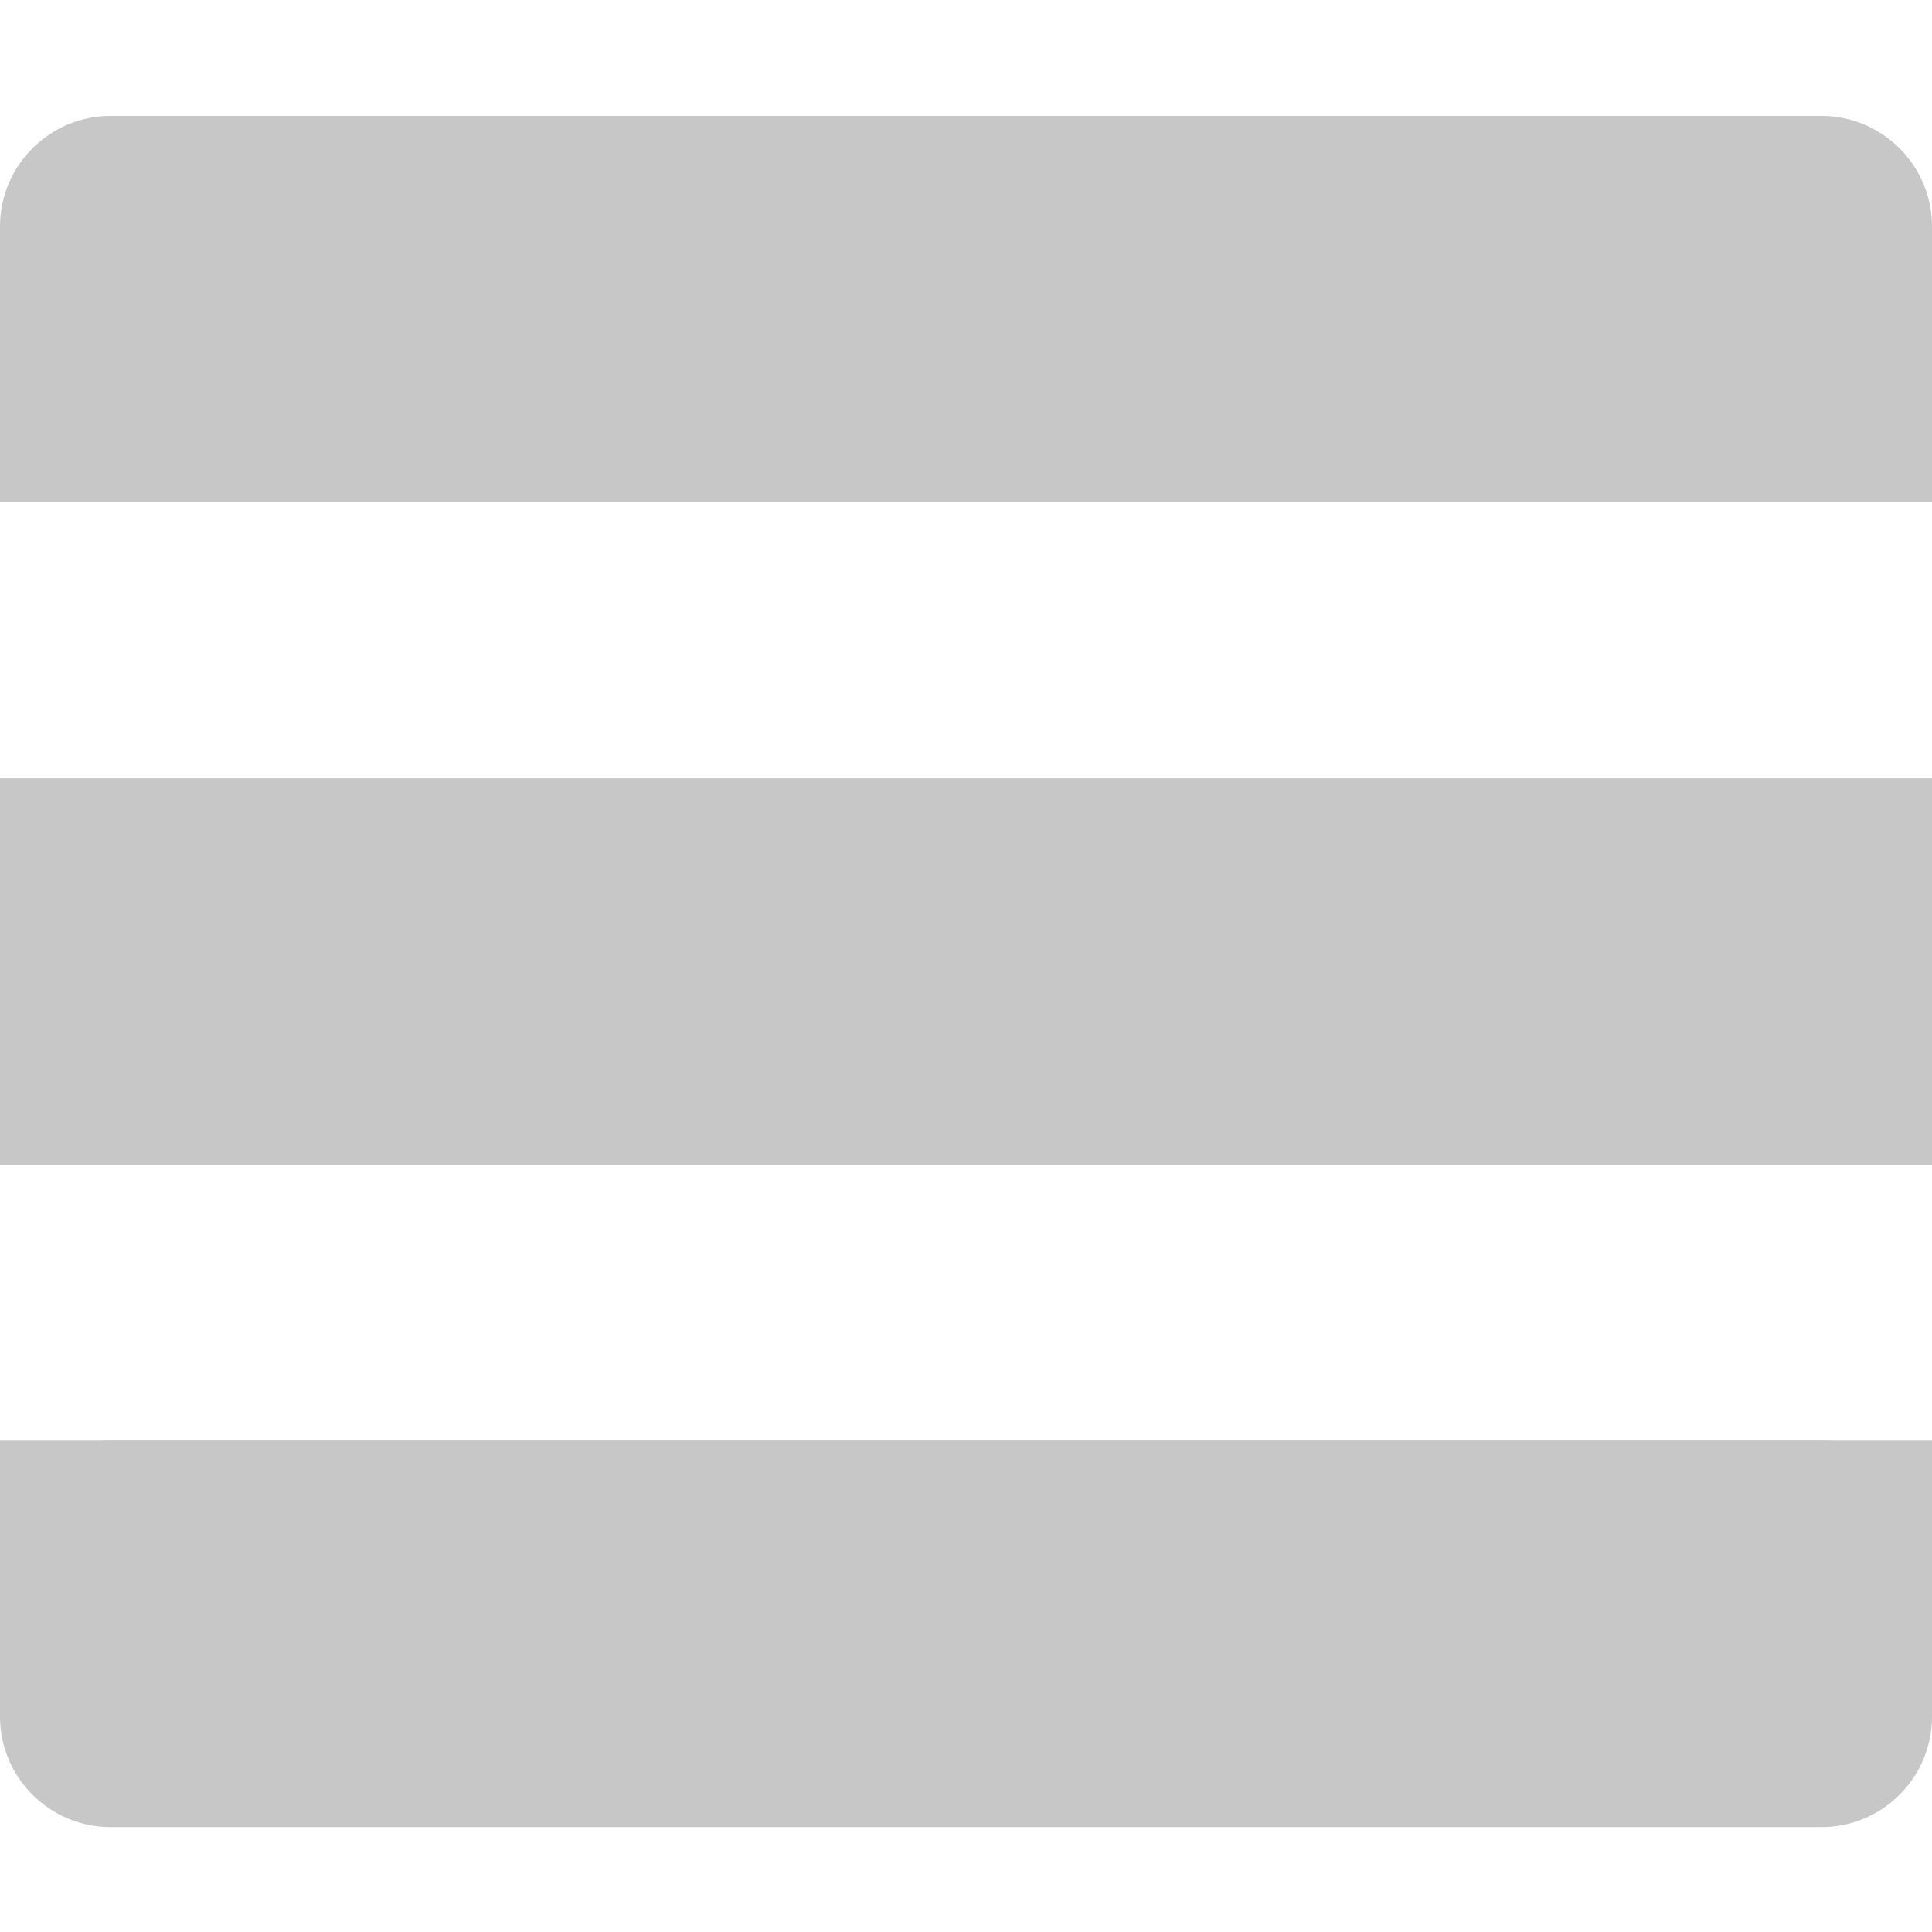
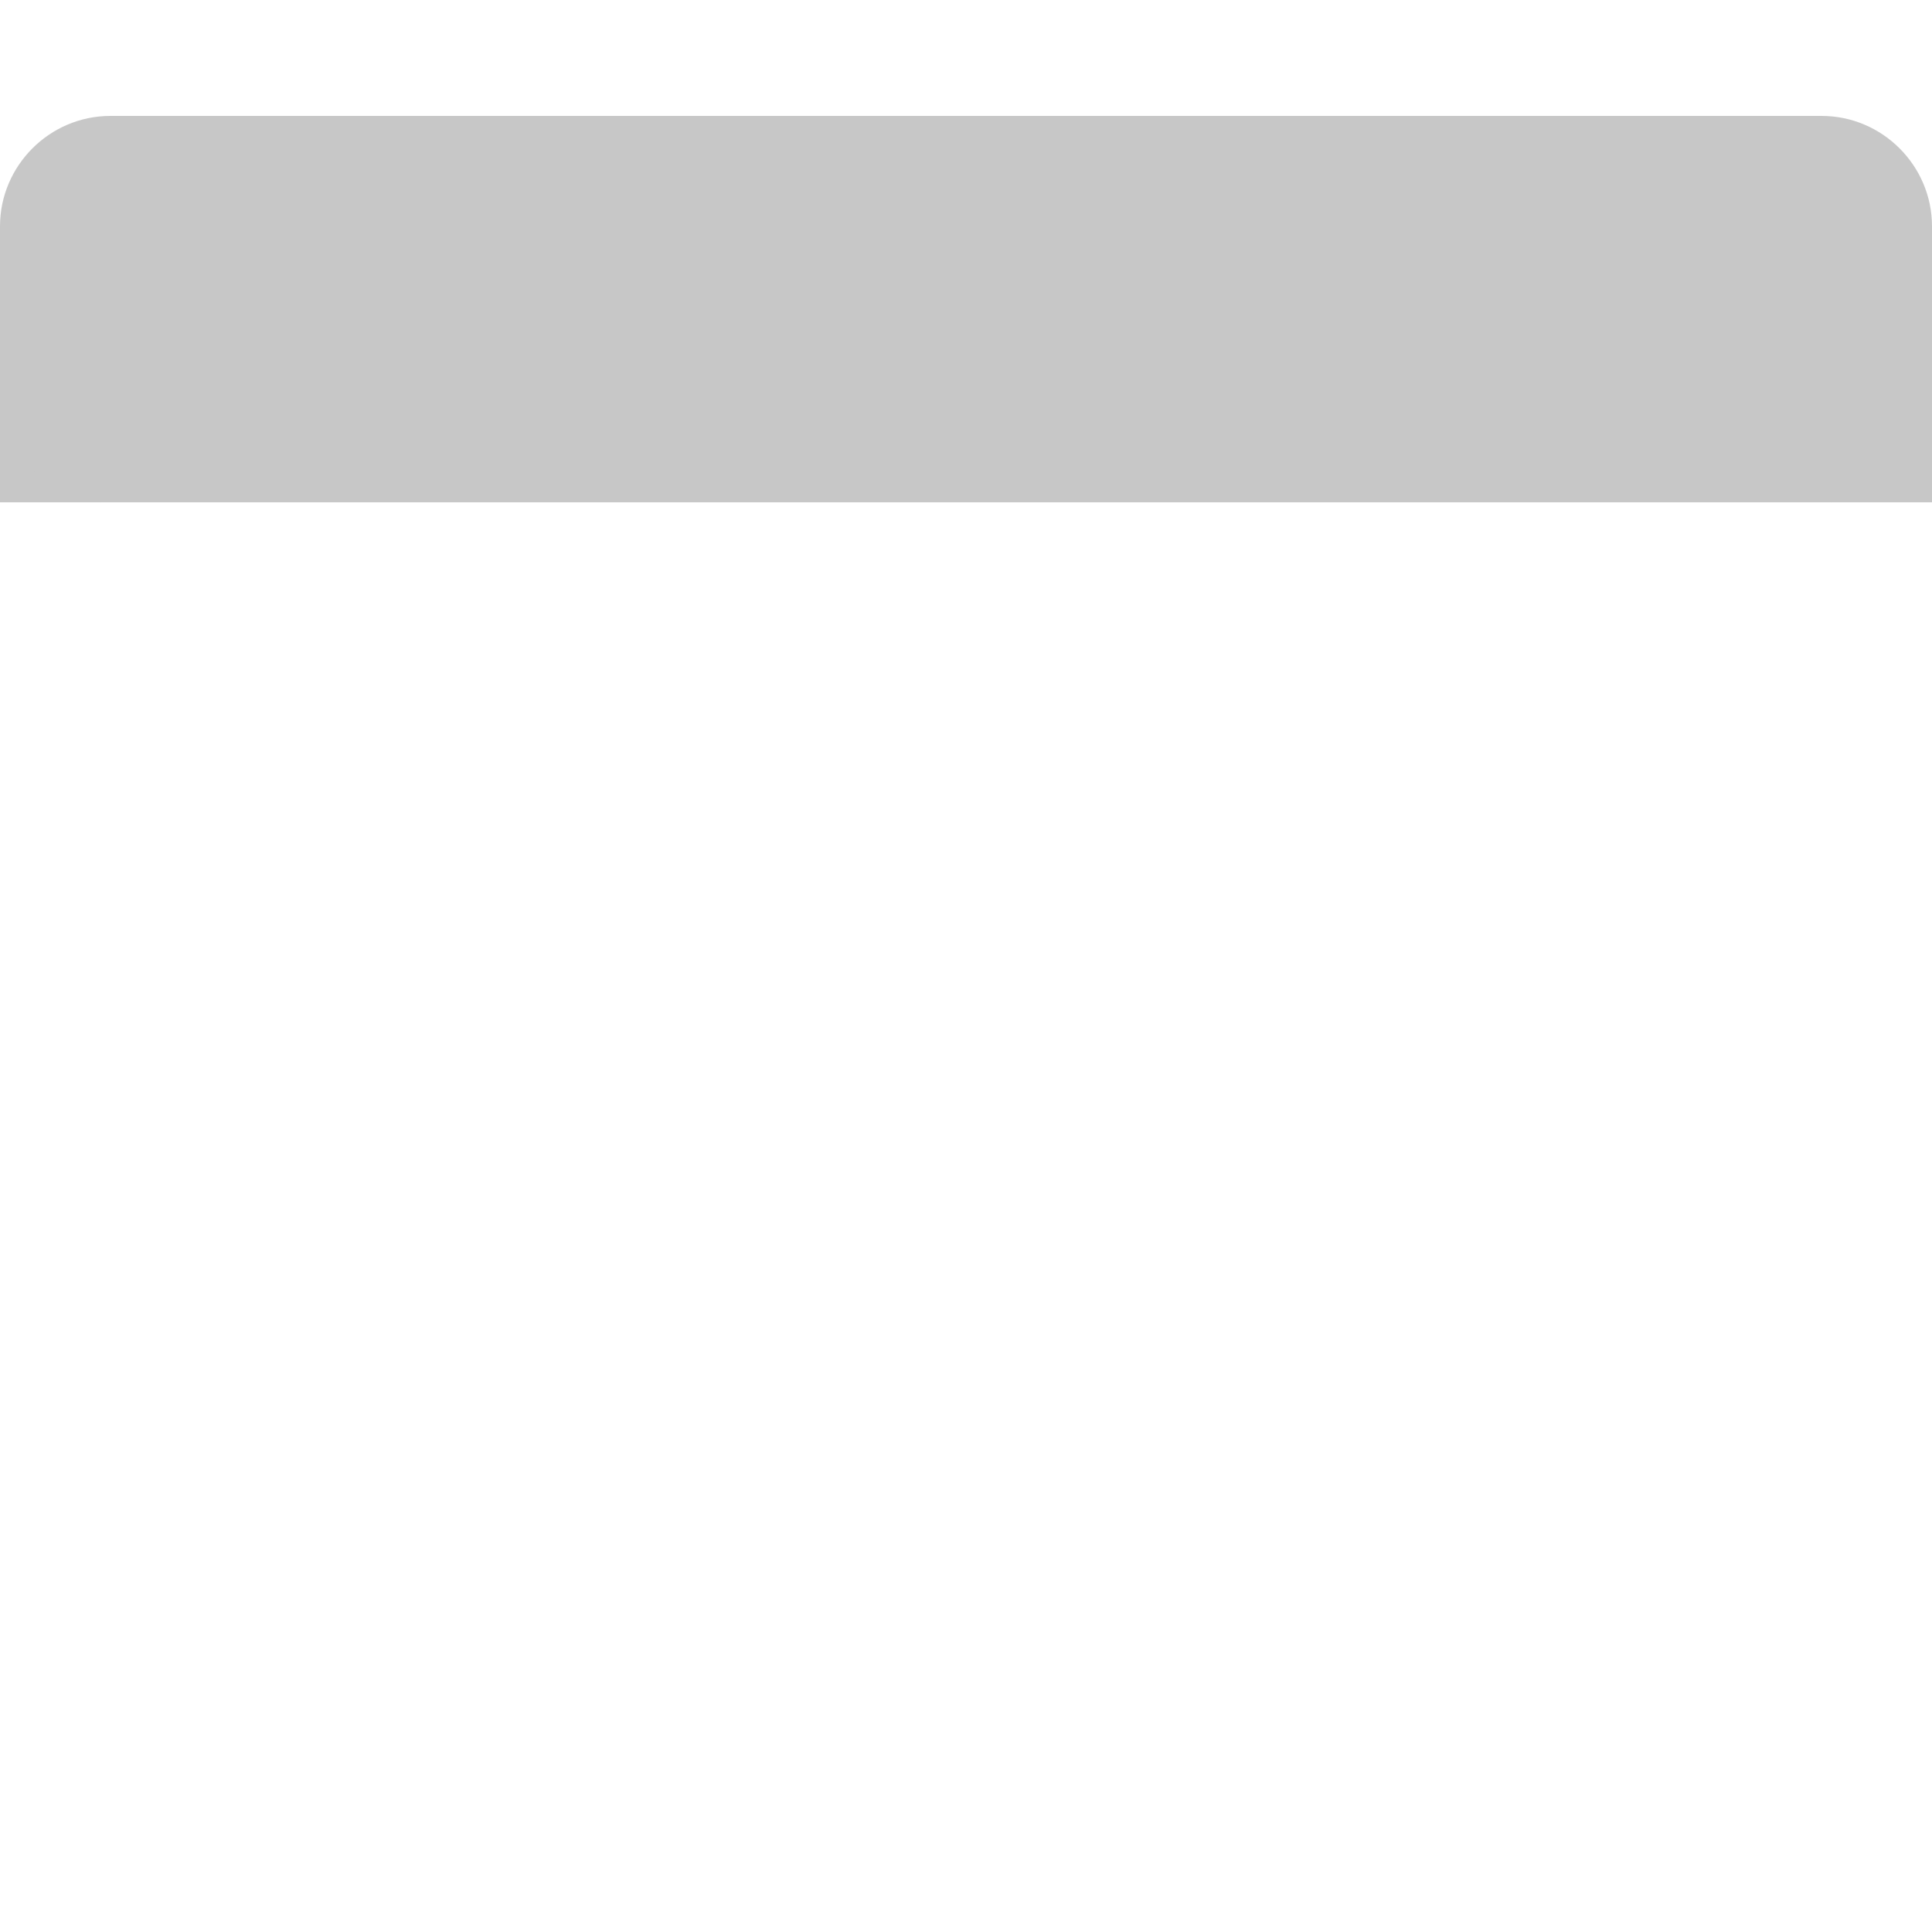
<svg xmlns="http://www.w3.org/2000/svg" version="1.1" id="レイヤー_1" x="0px" y="0px" width="70px" height="70px" viewBox="0 0 70 70" enable-background="new 0 0 70 70" xml:space="preserve">
  <rect y="9.8" fill="#C7C7C7" width="70" height="8.4" />
-   <rect y="28.2" fill="#C7C7C7" width="70" height="14" />
-   <rect y="52.2" fill="#C7C7C7" width="70" height="8.4" />
  <g>
-     <path fill="#C7C7C7" d="M70,62.2c0,2.2-1.8,4-4,4H4c-2.2,0-4-1.8-4-4v-6c0-2.2,1.8-4,4-4h62c2.2,0,4,1.8,4,4V62.2z" />
-   </g>
+     </g>
  <g>
    <path fill="#C7C7C7" d="M70,8.2c0-2.2-1.8-4-4-4H4c-2.2,0-4,1.8-4,4v6c0,2.2,1.8,4,4,4h62c2.2,0,4-1.8,4-4V8.2z" />
  </g>
  <rect fill="none" width="70" height="70" />
</svg>